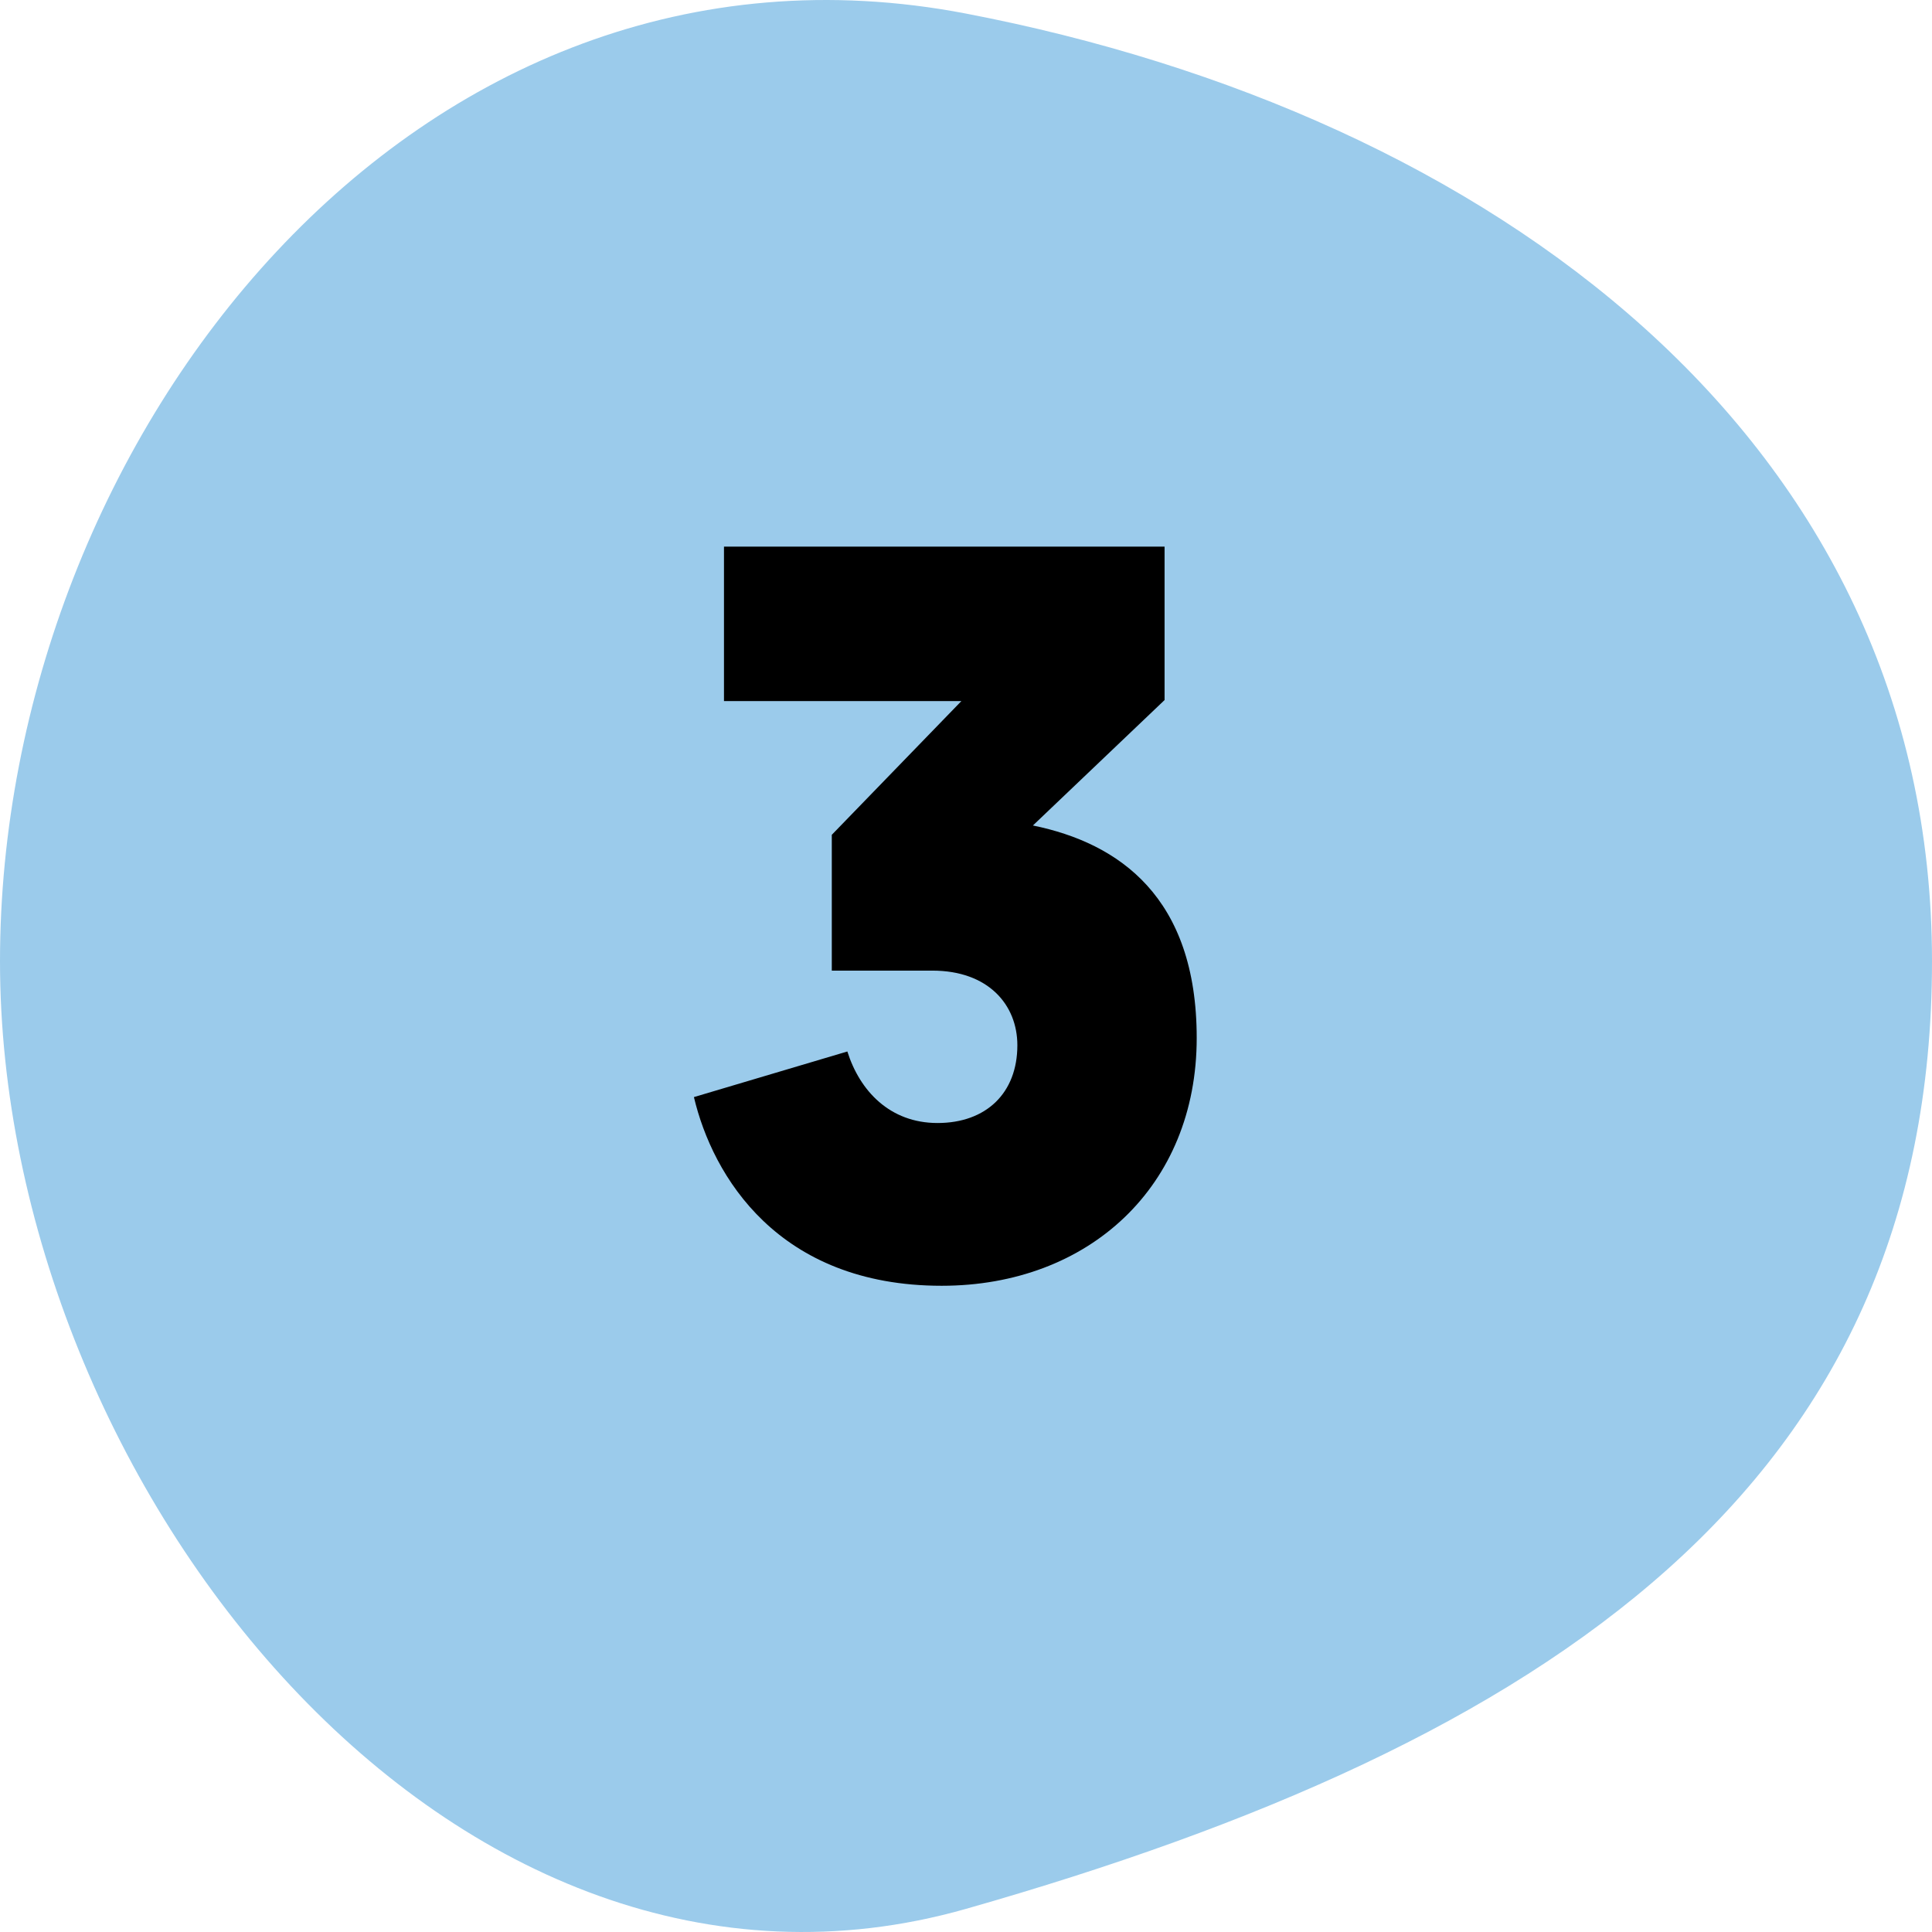
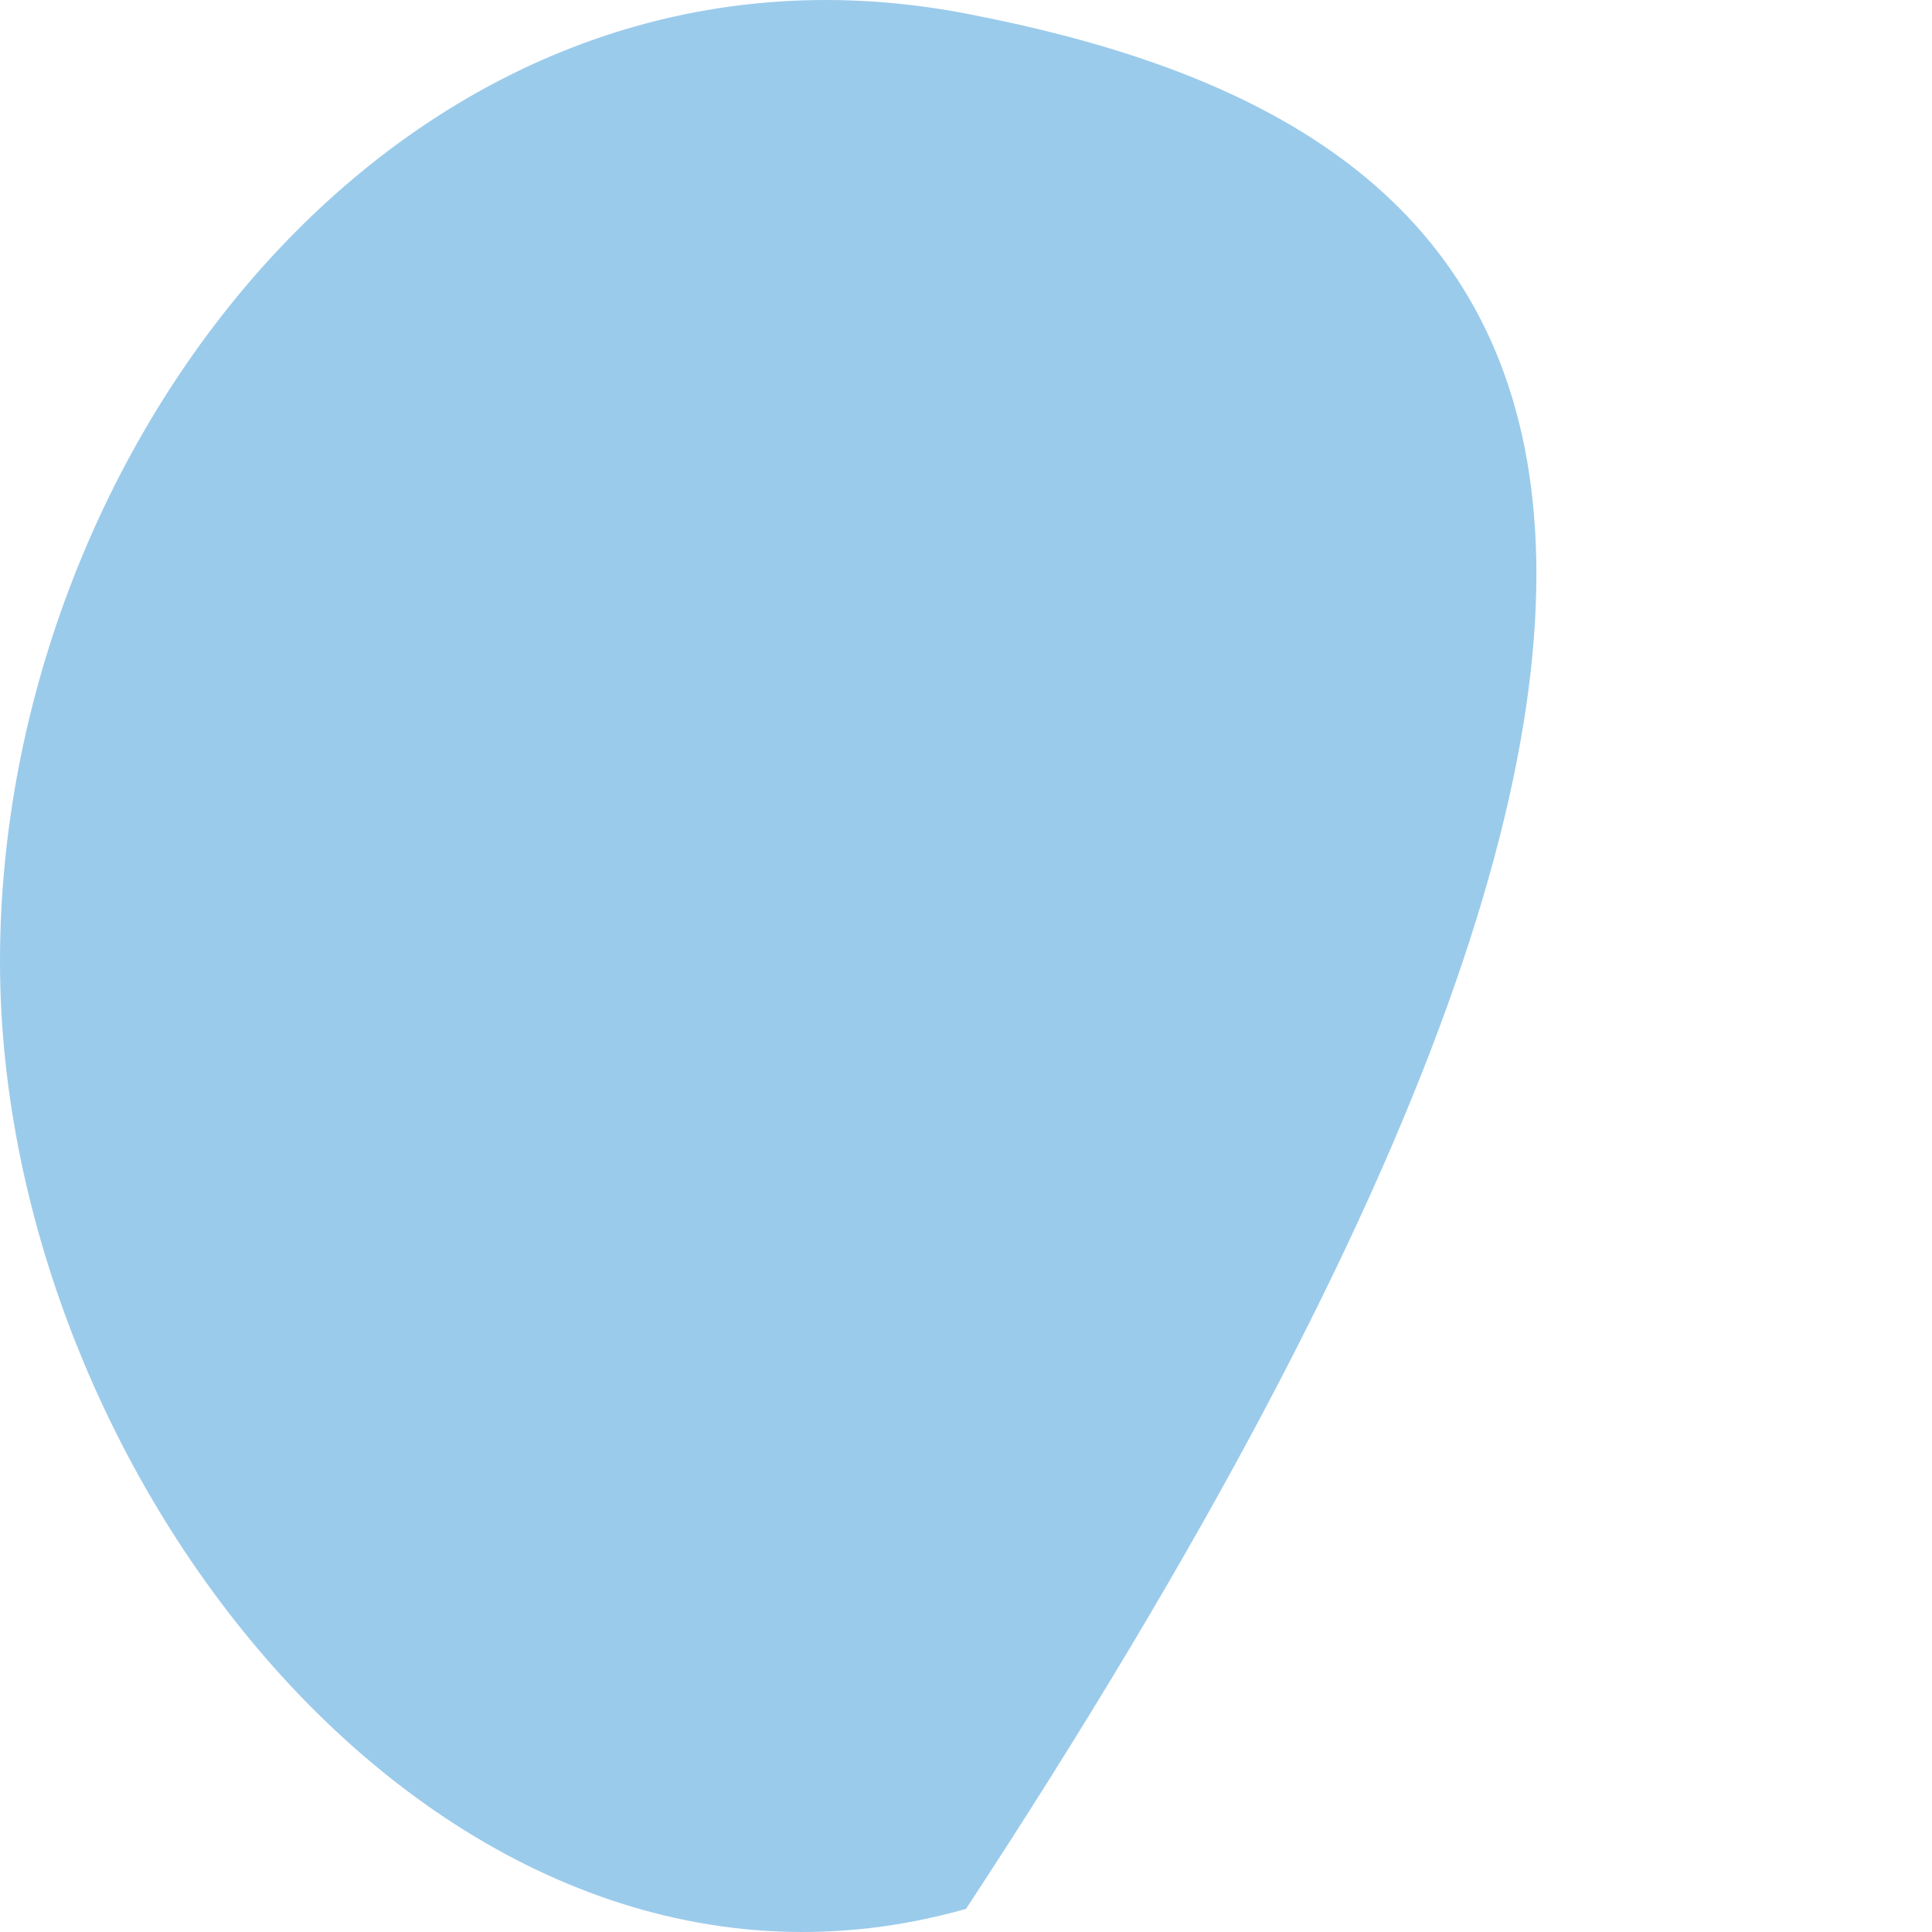
<svg xmlns="http://www.w3.org/2000/svg" width="41" height="41" viewBox="0 0 41 41" fill="none">
-   <path d="M20.5 0.288C8.82 -1.954 0 9.292 0 20.4C0 31.507 9.626 43.602 20.5 40.509C32.879 36.984 41 31.507 41 20.4C41 9.292 31.61 2.422 20.5 0.288Z" fill="#9BCBEB" />
-   <path d="M19.984 27.286C16.508 27.286 15.122 24.954 14.726 23.282L17.982 22.314C18.246 23.15 18.884 23.832 19.896 23.832C20.93 23.832 21.59 23.194 21.59 22.182C21.59 21.324 20.974 20.598 19.786 20.598H17.652V17.716L20.402 14.878H15.364V11.6H24.714V14.856L21.92 17.518C23.746 17.892 25.396 19.036 25.396 22.028C25.396 25.174 23.108 27.286 19.984 27.286Z" fill="black" />
+   <path d="M20.5 0.288C8.82 -1.954 0 9.292 0 20.4C0 31.507 9.626 43.602 20.5 40.509C41 9.292 31.61 2.422 20.5 0.288Z" fill="#9BCBEB" />
</svg>